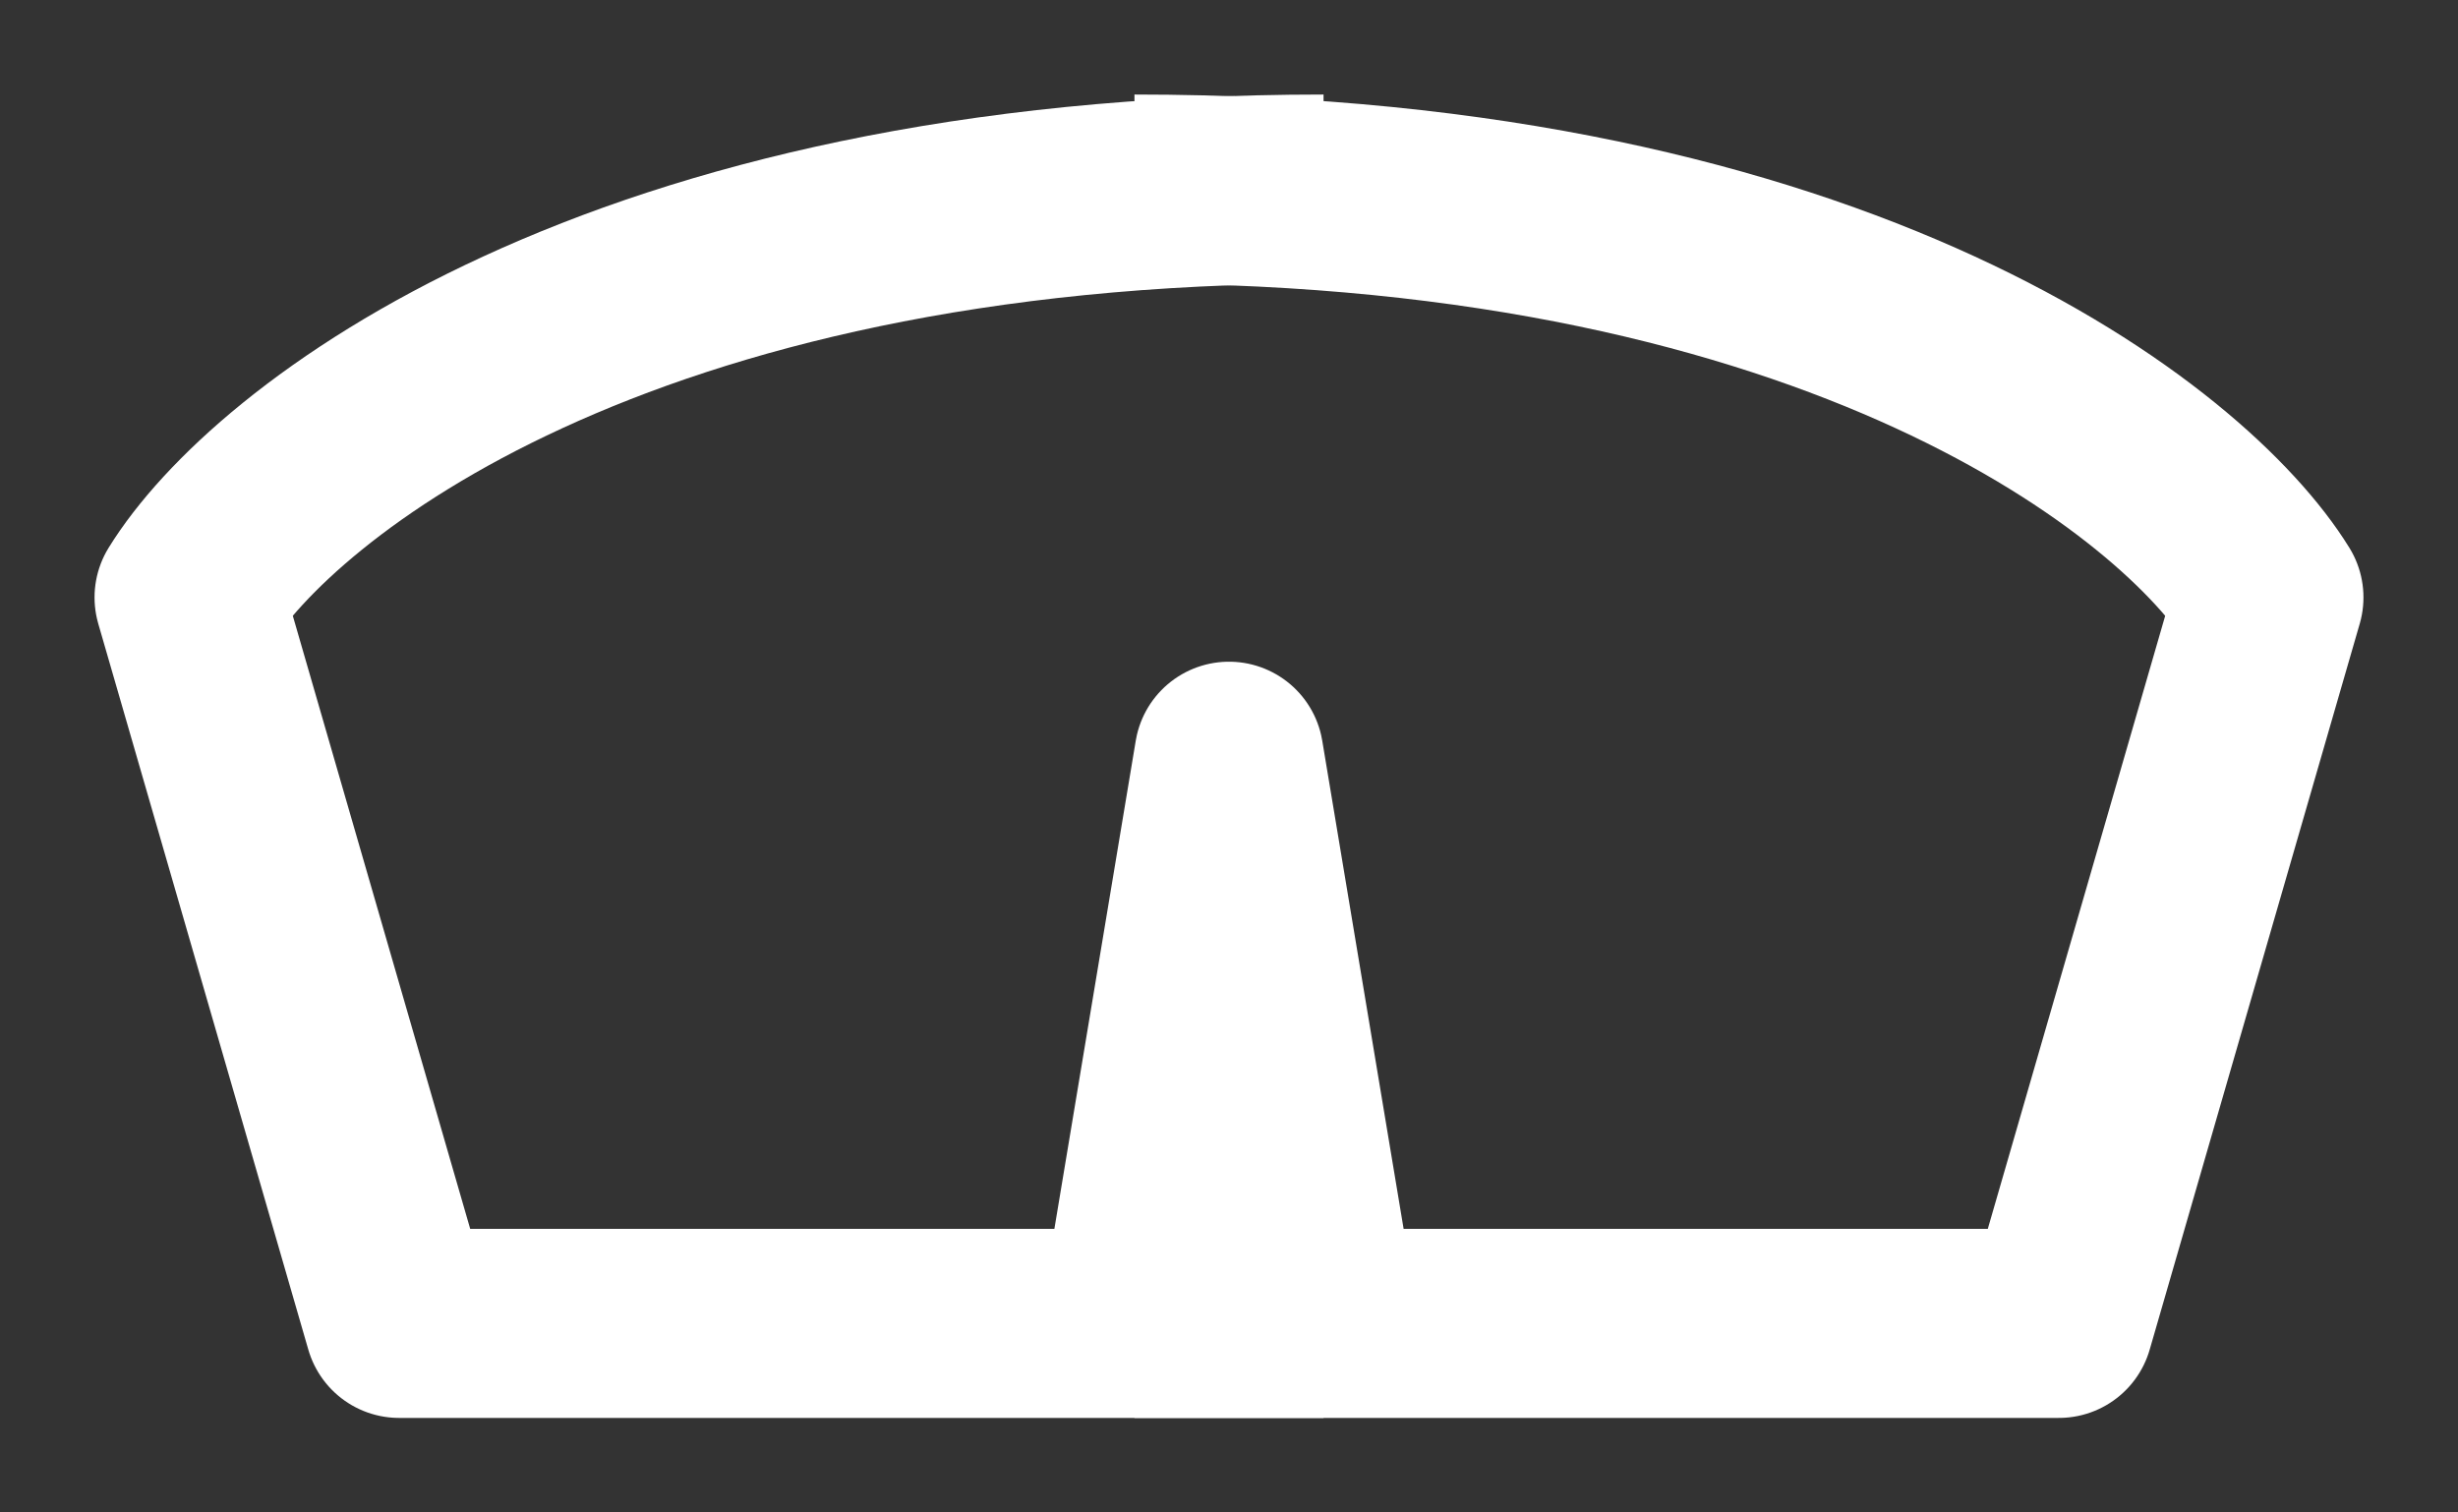
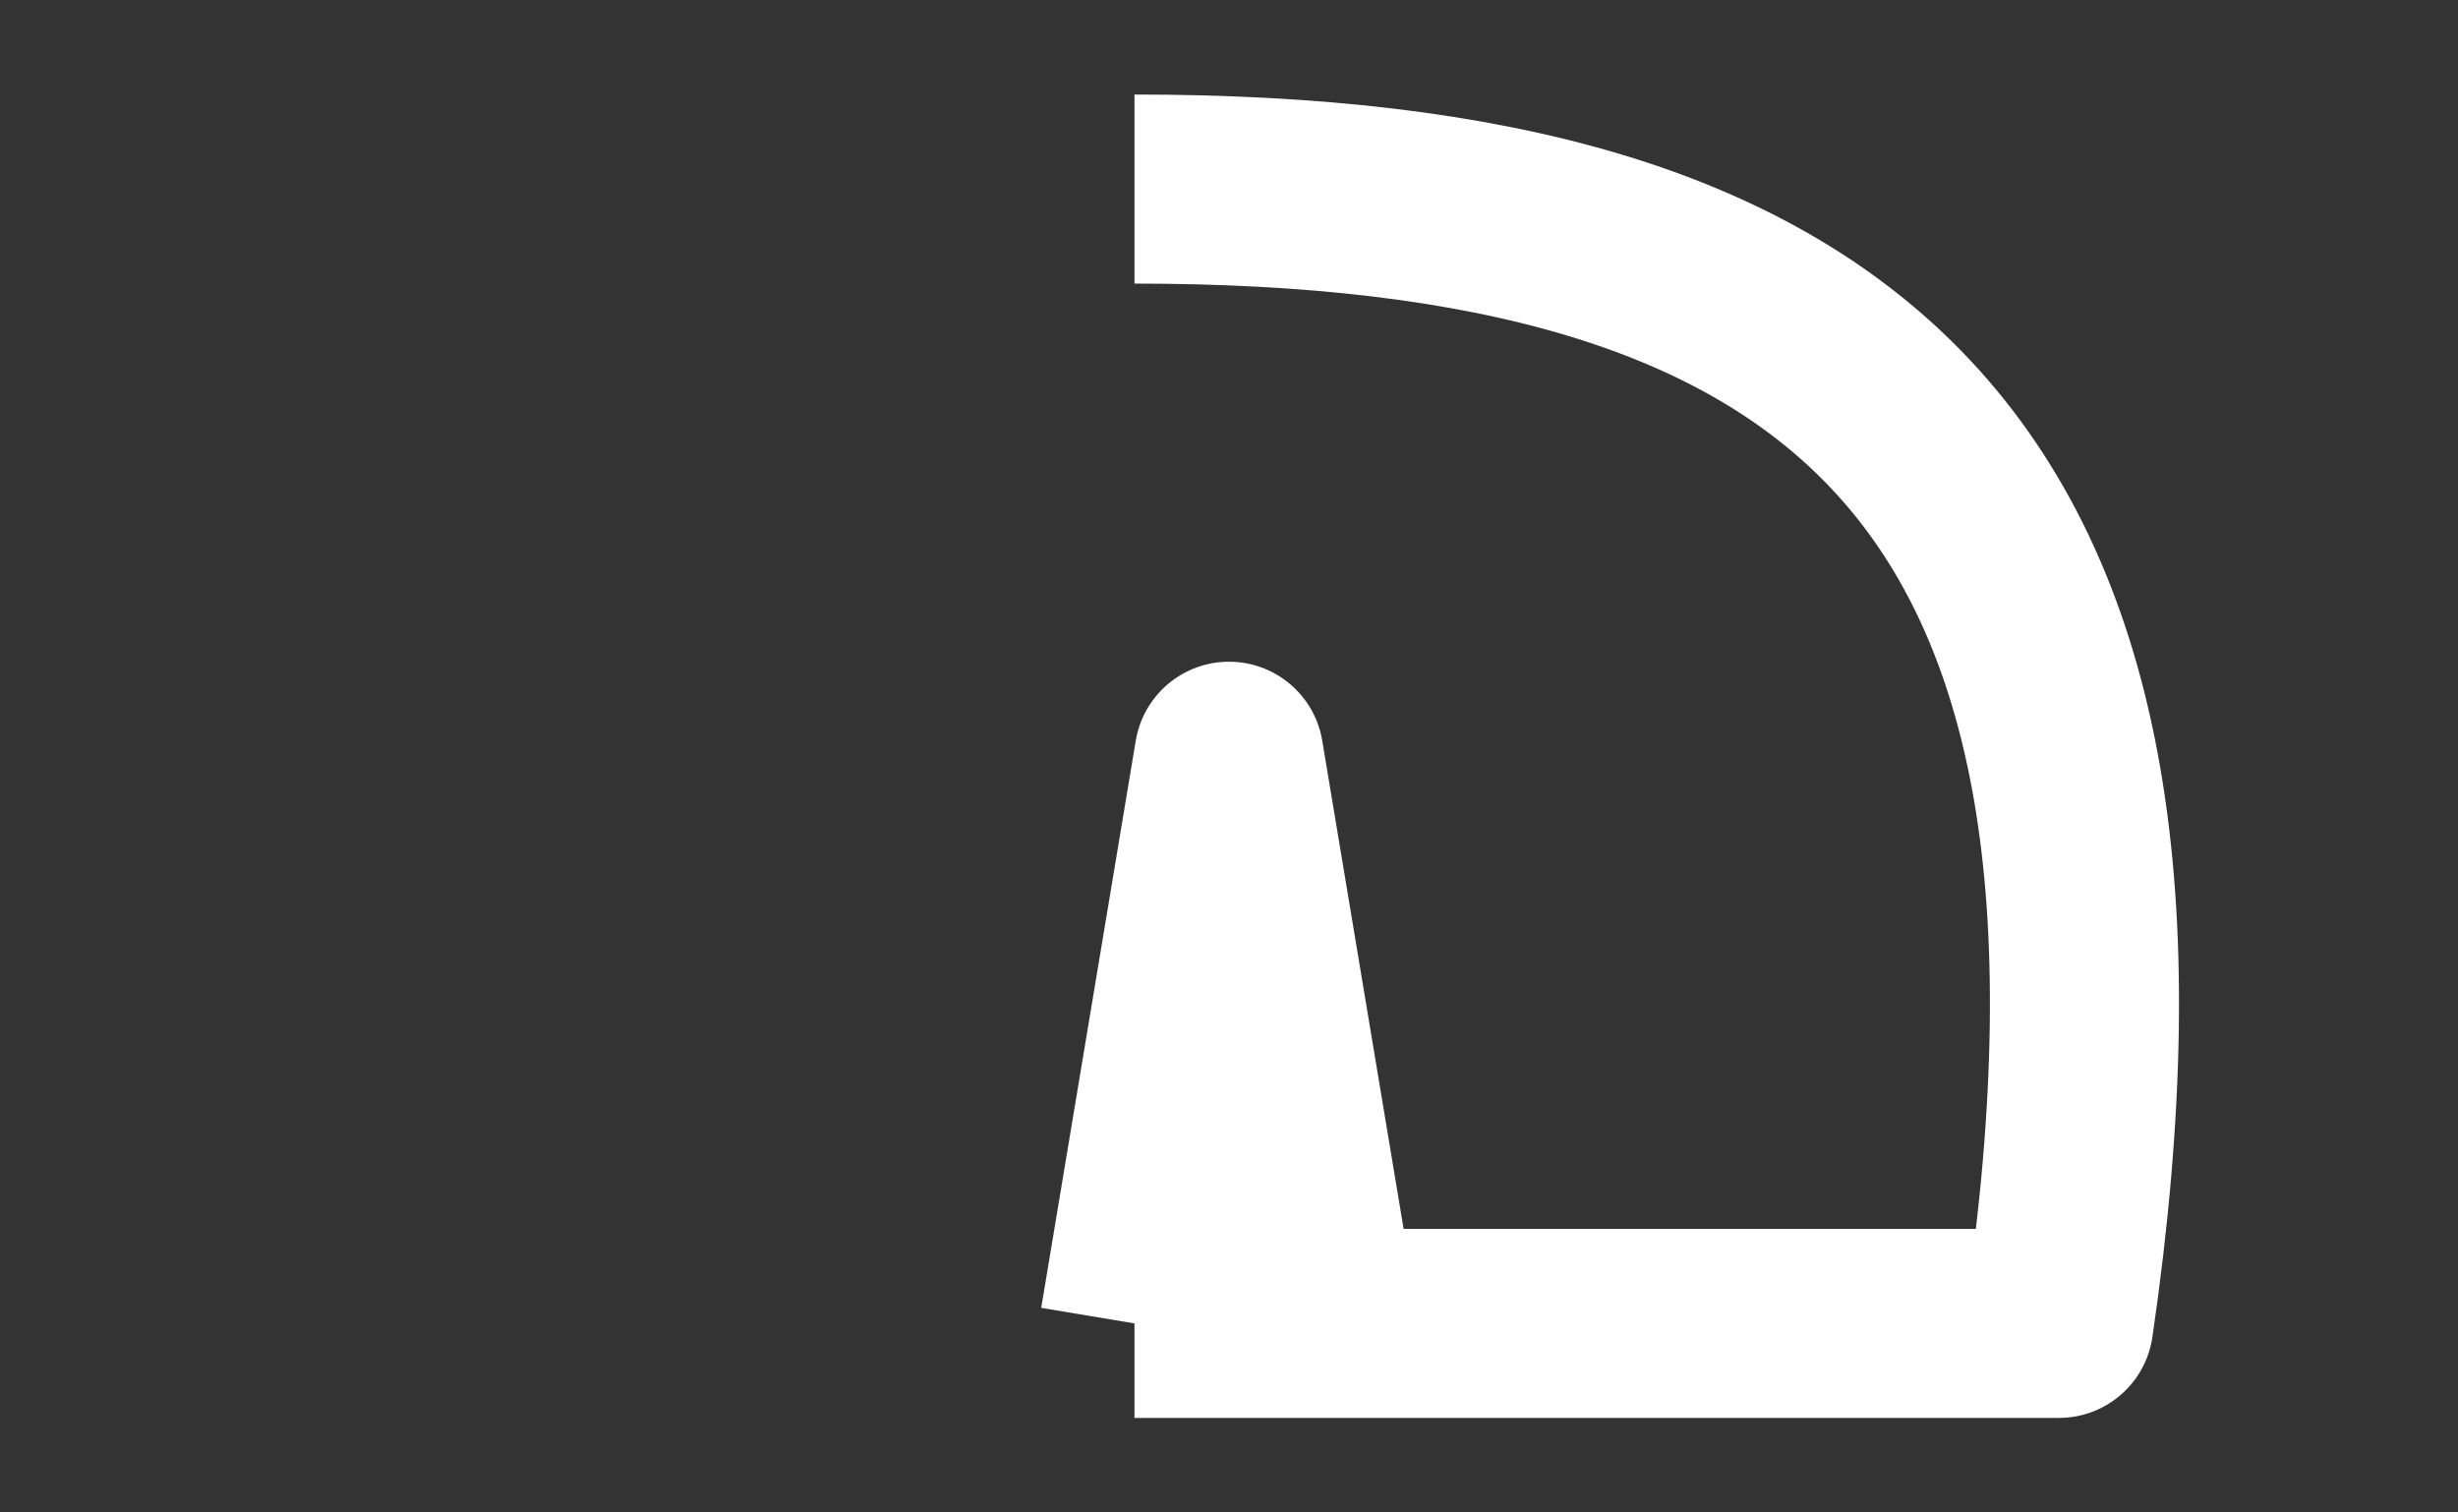
<svg xmlns="http://www.w3.org/2000/svg" width="13" height="8" viewBox="0 0 13 8" fill="none">
  <rect x="0" y="0" width="13" height="8" fill="#333333" stroke="none" />
-   <path d="M7 7H2.111L1 3.16C1.444 2.44 3.267 1 7 1" stroke="white" stroke-linejoin="round" />
-   <path d="M6 7H10.889L12 3.16C11.556 2.44 9.733 1 6 1" stroke="white" stroke-linejoin="round" />
+   <path d="M6 7H10.889C11.556 2.44 9.733 1 6 1" stroke="white" stroke-linejoin="round" />
  <path d="M6 7L6.5 4L7 7" stroke="white" stroke-linejoin="round" />
</svg>